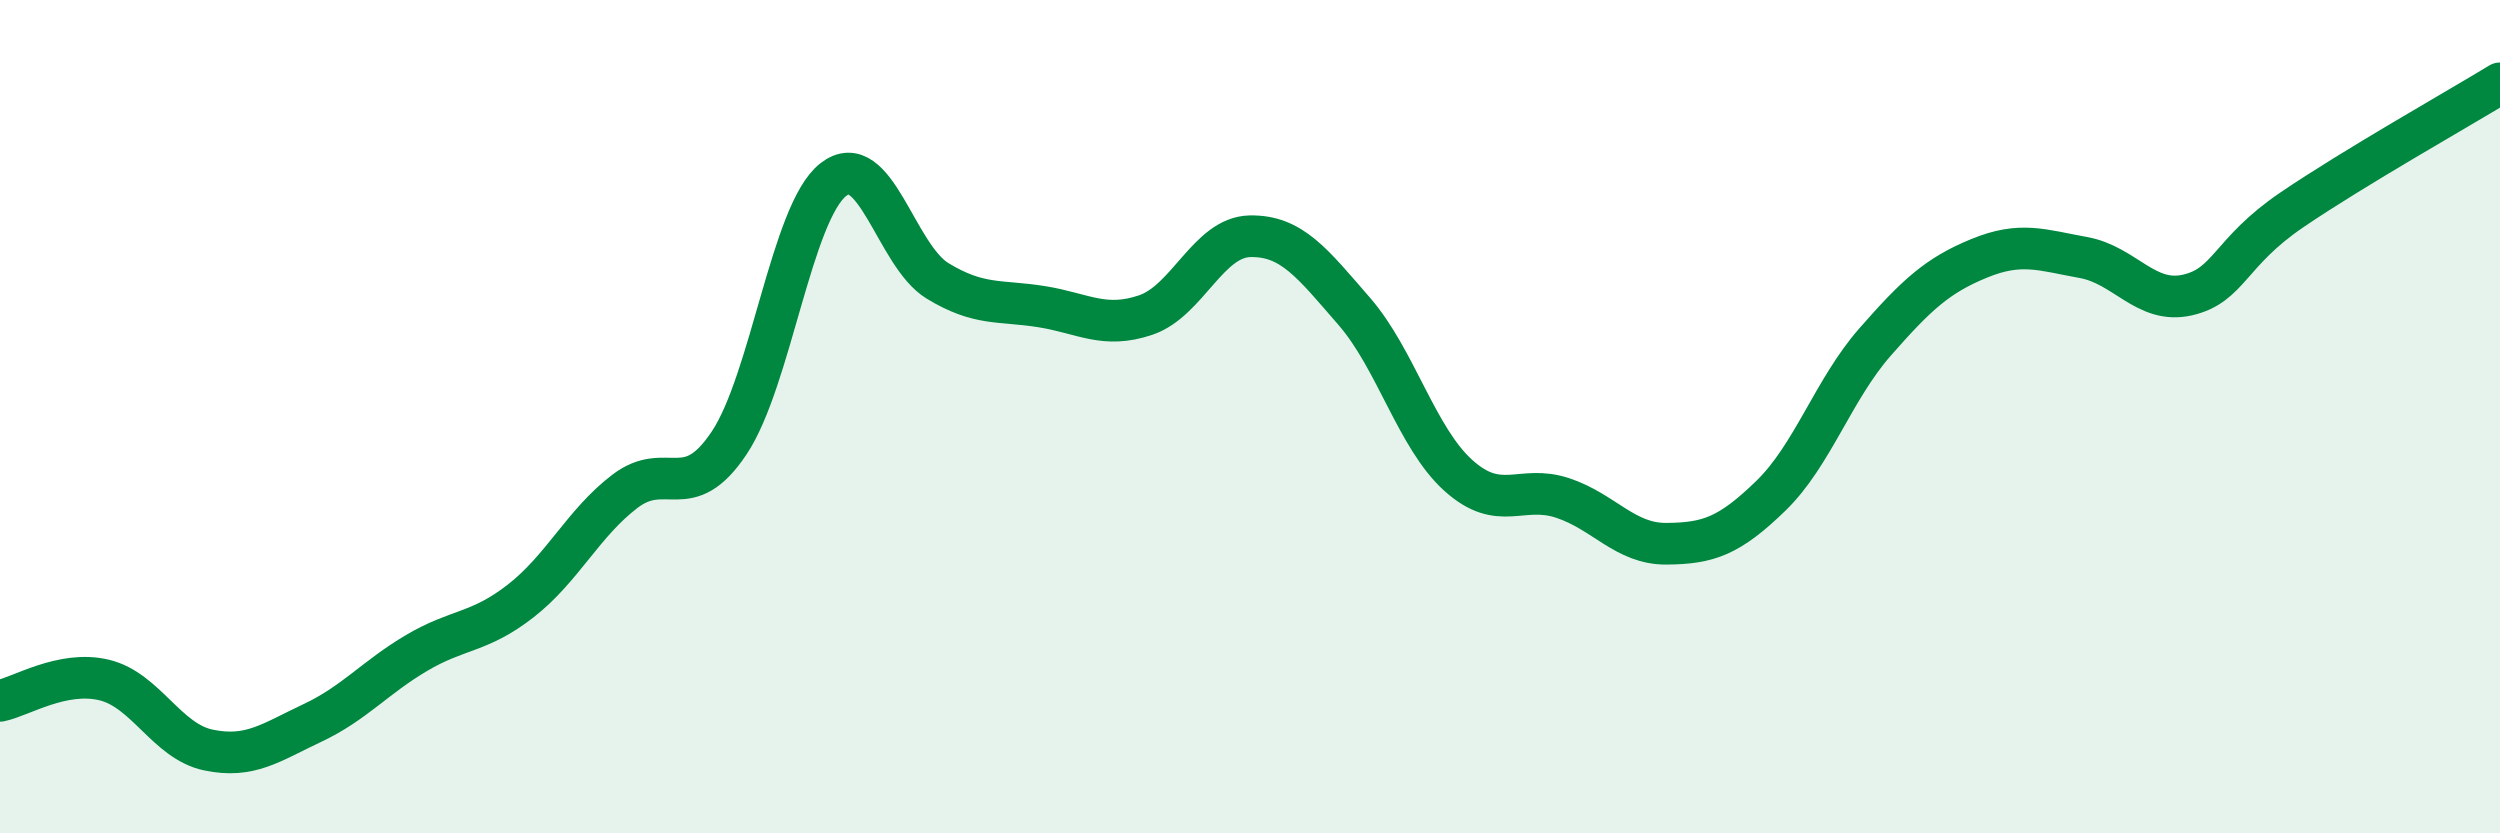
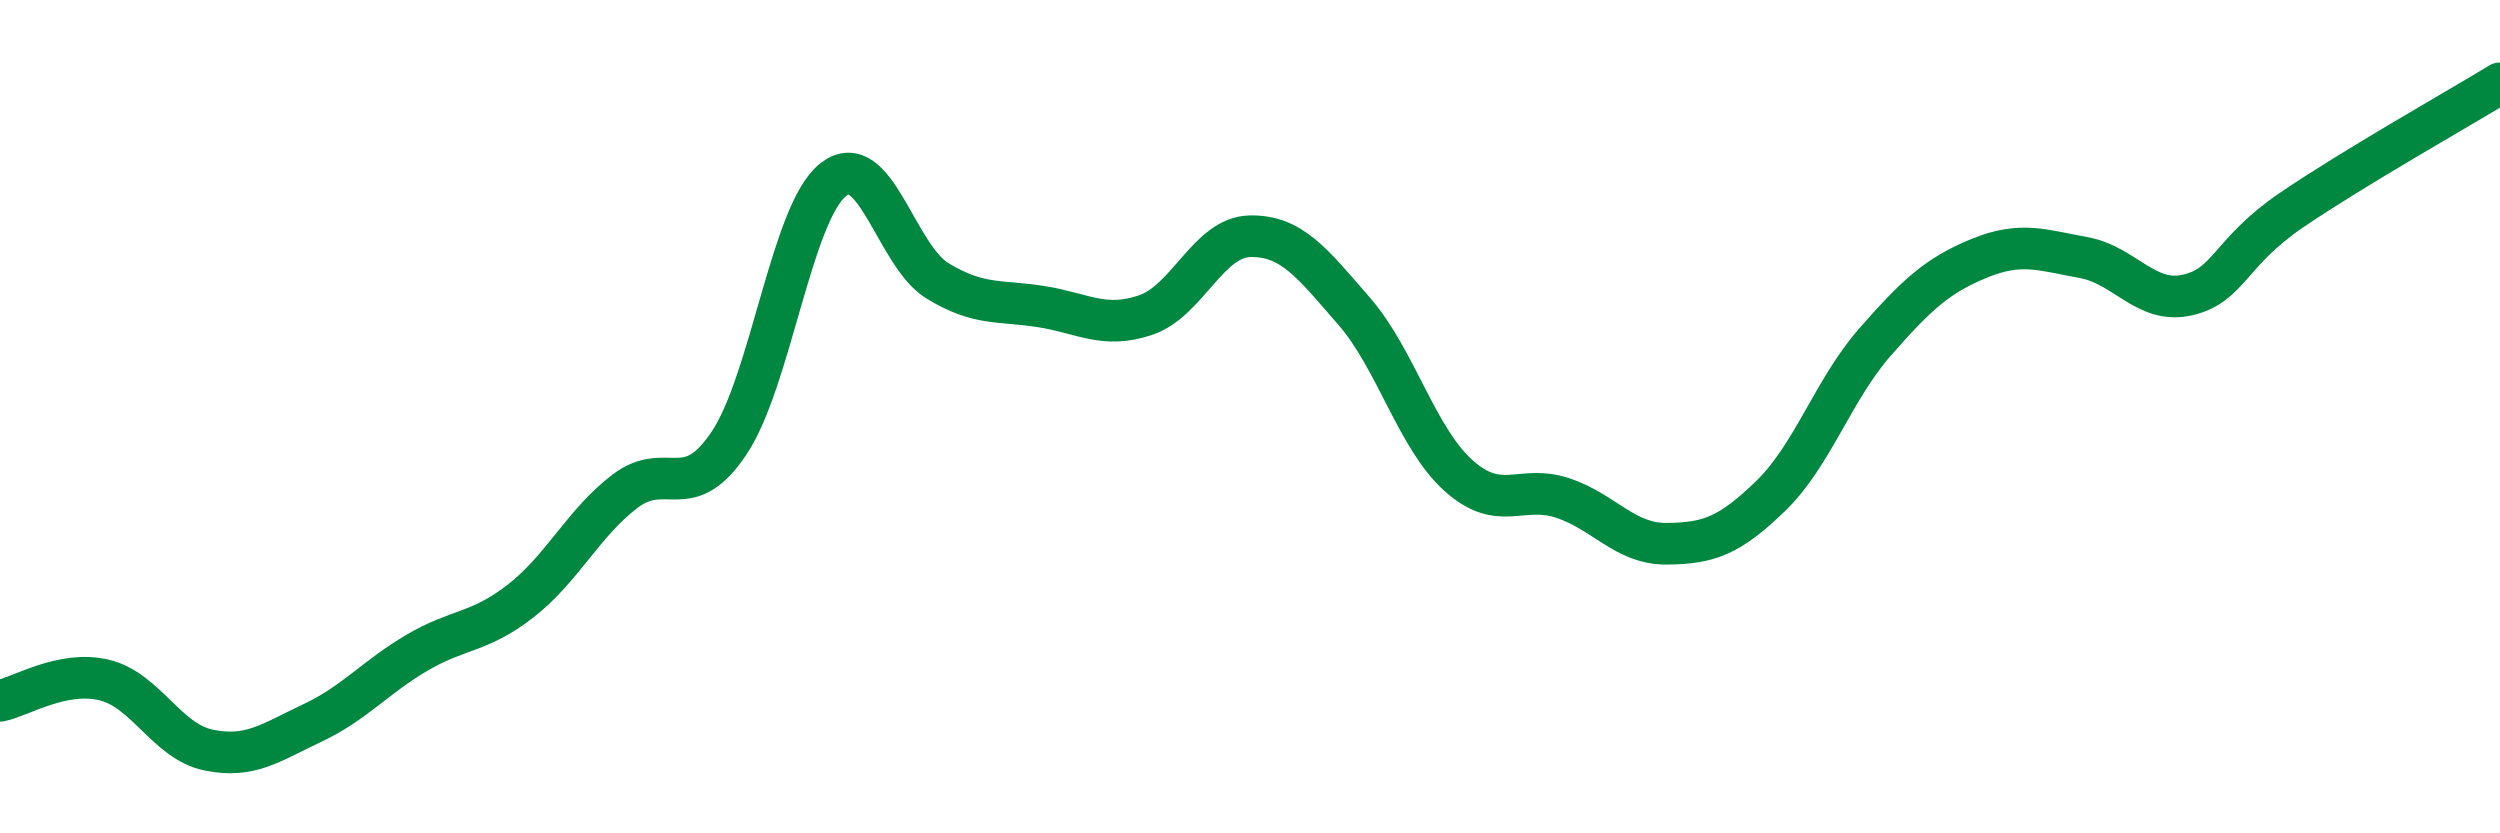
<svg xmlns="http://www.w3.org/2000/svg" width="60" height="20" viewBox="0 0 60 20">
-   <path d="M 0,16.82 C 0.5,16.72 1.5,16.08 2.5,16.32 C 3.5,16.56 4,17.79 5,18 C 6,18.21 6.5,17.82 7.5,17.35 C 8.5,16.88 9,16.26 10,15.67 C 11,15.08 11.5,15.2 12.5,14.42 C 13.5,13.64 14,12.55 15,11.79 C 16,11.03 16.5,12.13 17.5,10.63 C 18.5,9.13 19,5.09 20,4.31 C 21,3.53 21.5,6.13 22.5,6.74 C 23.5,7.35 24,7.2 25,7.36 C 26,7.52 26.5,7.9 27.5,7.56 C 28.5,7.22 29,5.69 30,5.67 C 31,5.65 31.5,6.32 32.5,7.47 C 33.5,8.62 34,10.51 35,11.41 C 36,12.31 36.5,11.62 37.5,11.95 C 38.5,12.28 39,13.06 40,13.05 C 41,13.04 41.5,12.87 42.5,11.9 C 43.5,10.93 44,9.35 45,8.21 C 46,7.07 46.5,6.61 47.5,6.2 C 48.5,5.79 49,6 50,6.18 C 51,6.36 51.5,7.31 52.5,7.08 C 53.5,6.85 53.5,6.06 55,5.04 C 56.5,4.02 59,2.61 60,2L60 20L0 20Z" fill="#008740" opacity="0.1" stroke-linecap="round" stroke-linejoin="round" />
  <path d="M 0,16.82 C 0.5,16.72 1.5,16.08 2.5,16.32 C 3.5,16.56 4,17.79 5,18 C 6,18.21 6.5,17.82 7.5,17.35 C 8.5,16.88 9,16.26 10,15.67 C 11,15.08 11.5,15.2 12.5,14.42 C 13.5,13.64 14,12.55 15,11.79 C 16,11.03 16.5,12.13 17.5,10.63 C 18.5,9.13 19,5.09 20,4.31 C 21,3.53 21.5,6.13 22.5,6.74 C 23.5,7.35 24,7.2 25,7.36 C 26,7.52 26.5,7.9 27.5,7.56 C 28.5,7.22 29,5.69 30,5.67 C 31,5.65 31.5,6.32 32.5,7.47 C 33.5,8.62 34,10.51 35,11.41 C 36,12.31 36.5,11.62 37.5,11.95 C 38.5,12.28 39,13.06 40,13.05 C 41,13.04 41.5,12.87 42.5,11.9 C 43.5,10.93 44,9.35 45,8.21 C 46,7.07 46.5,6.61 47.5,6.2 C 48.5,5.79 49,6 50,6.18 C 51,6.36 51.5,7.31 52.5,7.08 C 53.5,6.85 53.5,6.06 55,5.04 C 56.5,4.02 59,2.61 60,2" stroke="#008740" stroke-width="1" fill="none" stroke-linecap="round" stroke-linejoin="round" />
</svg>